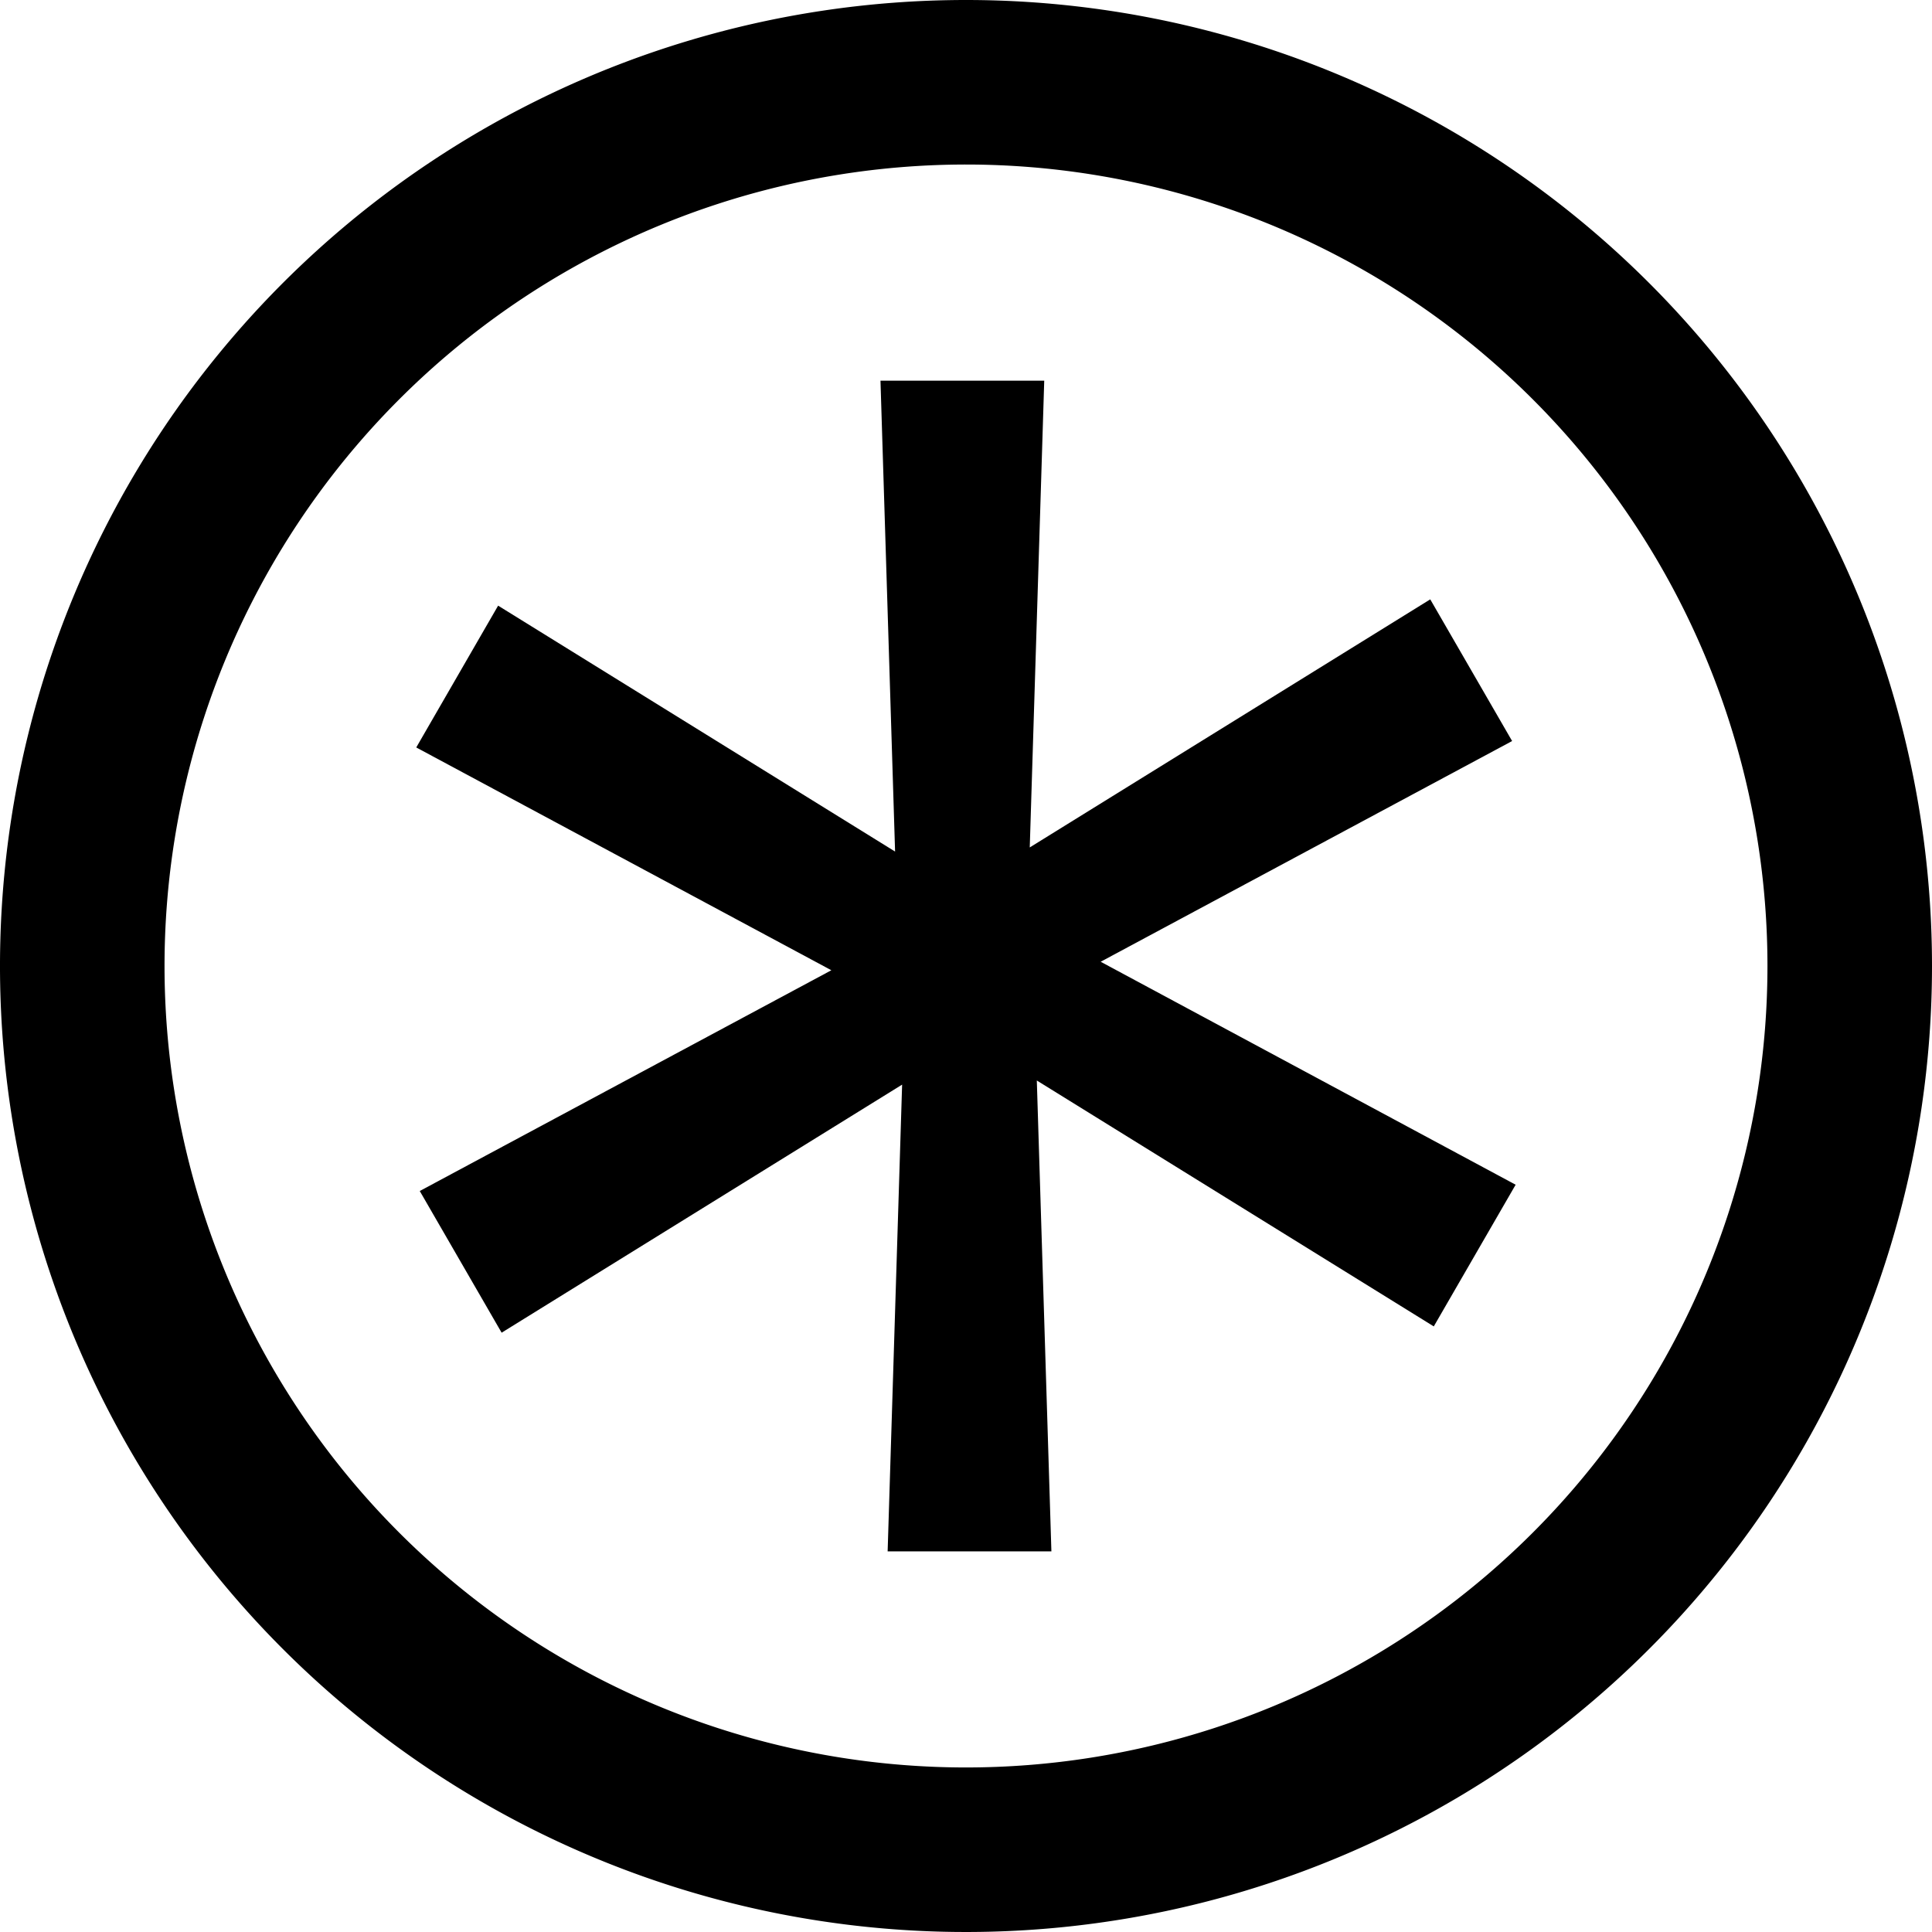
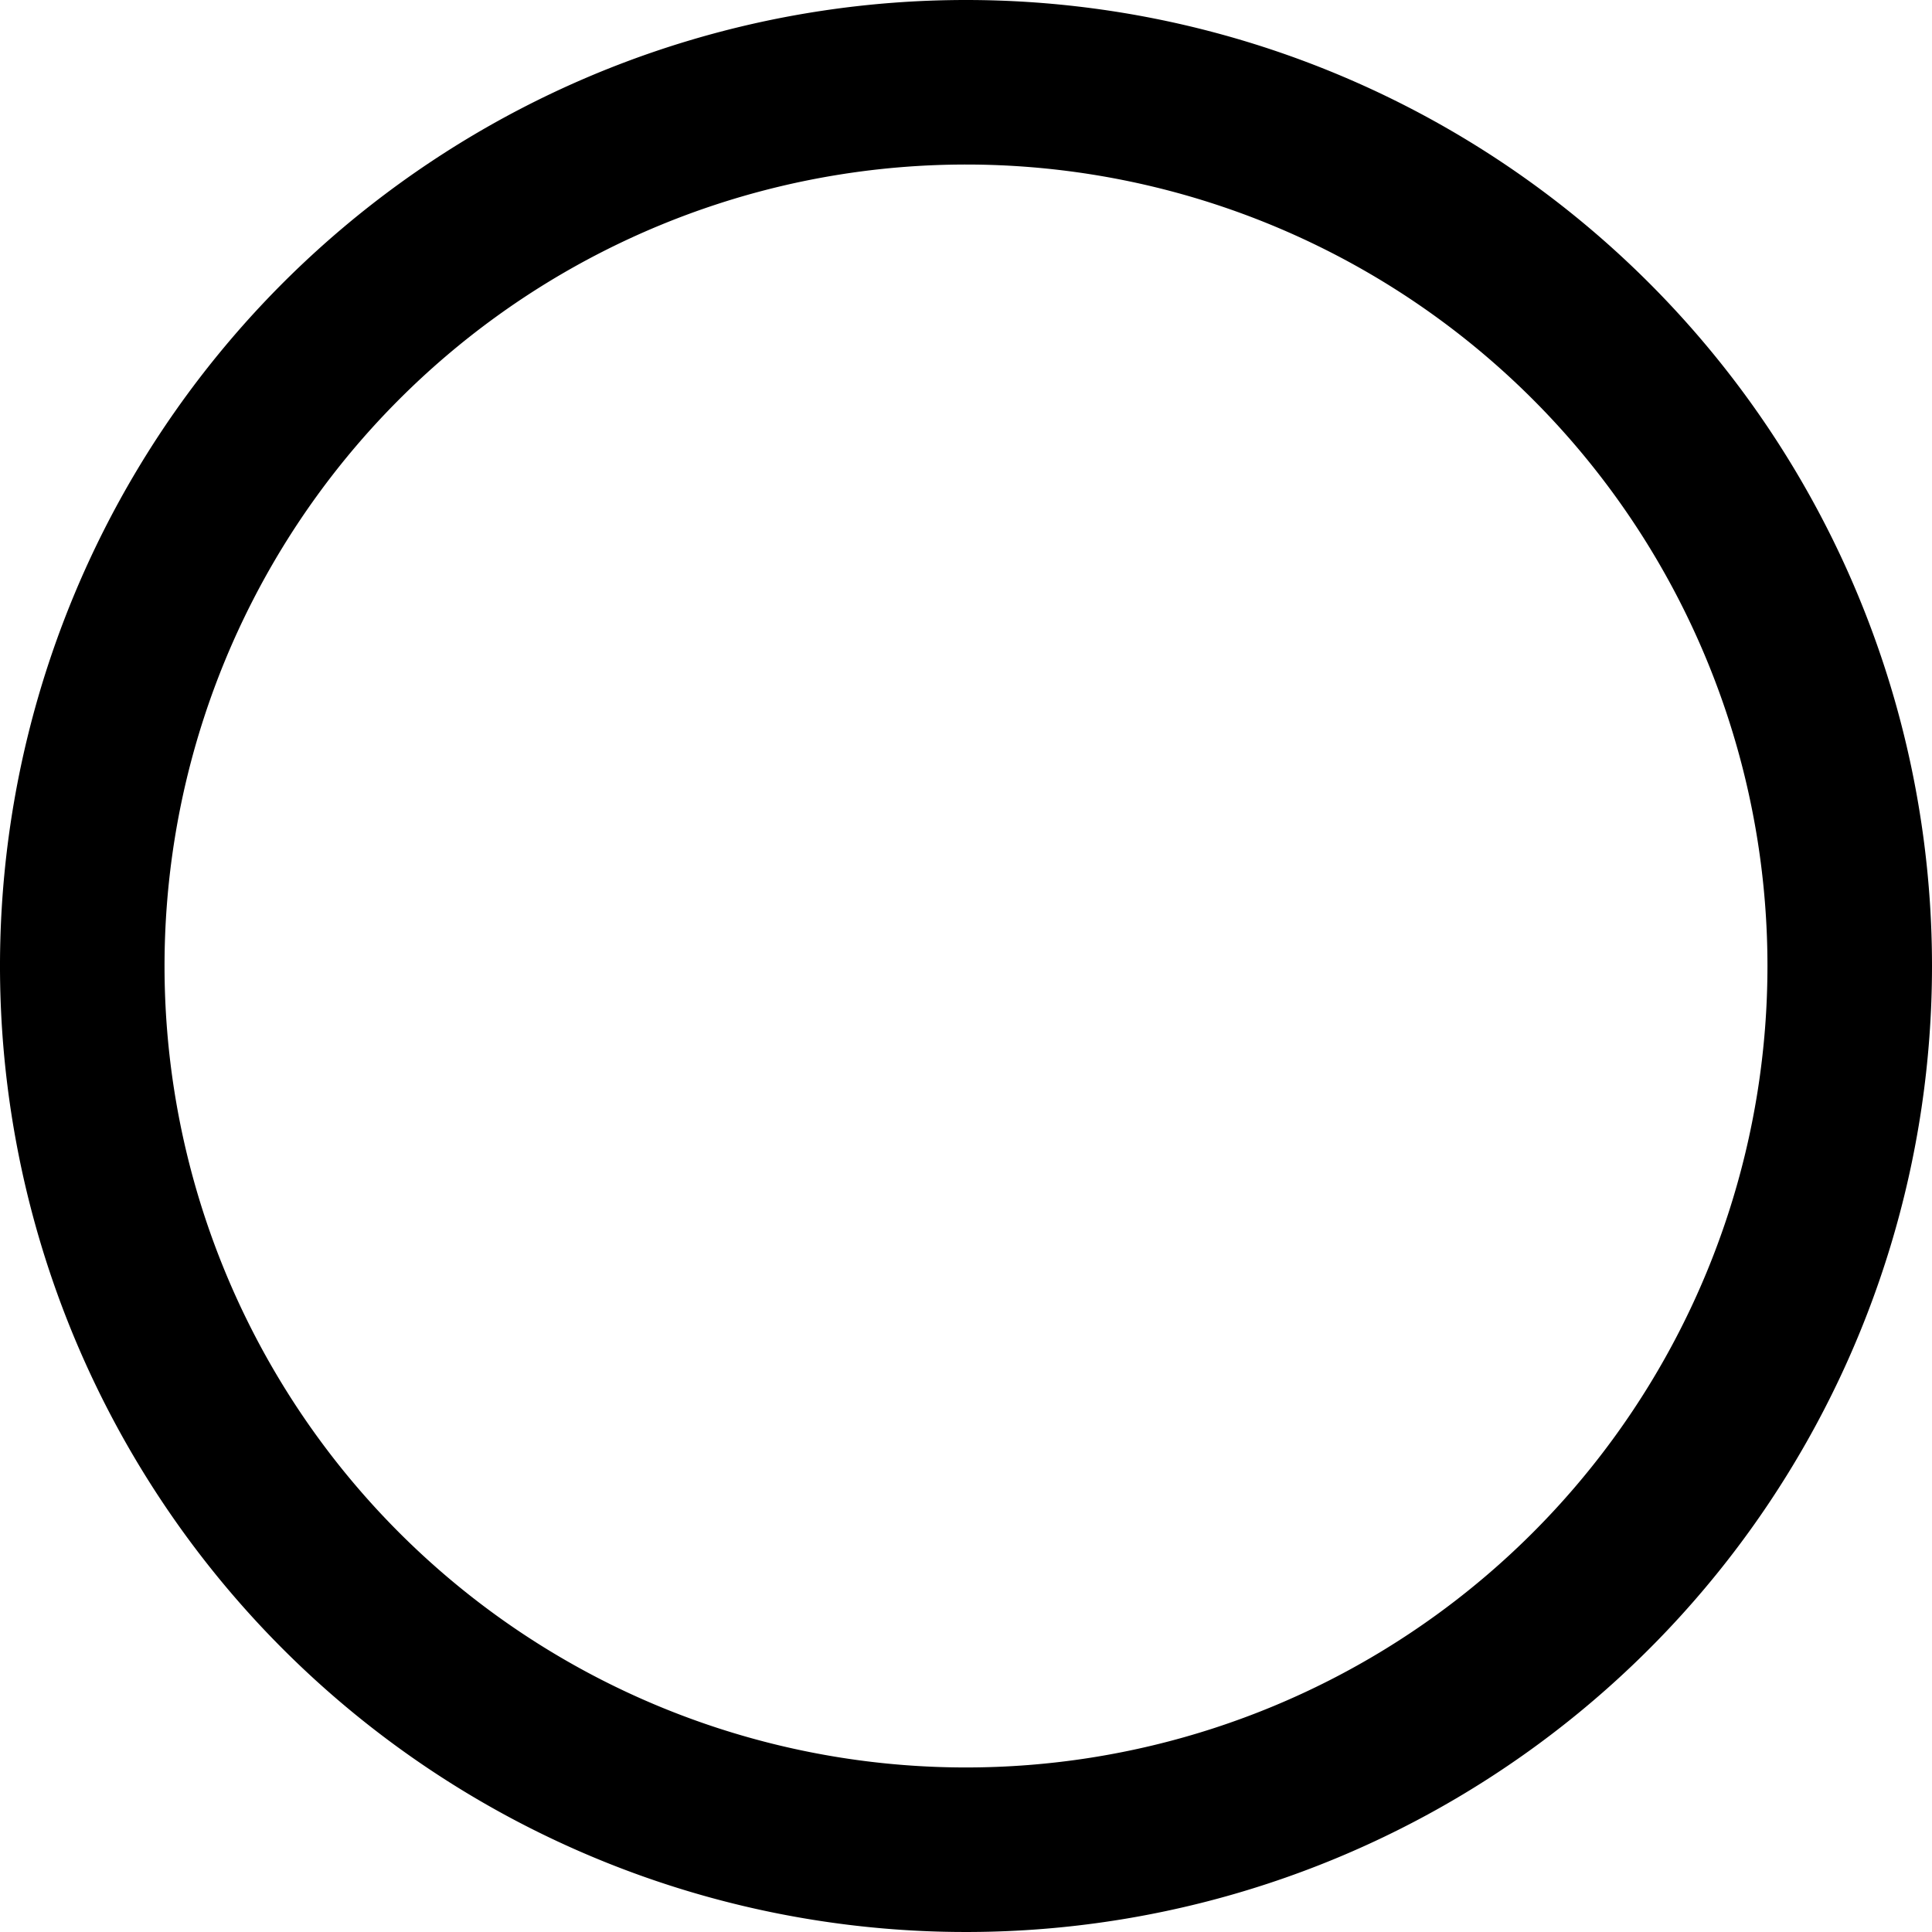
<svg xmlns="http://www.w3.org/2000/svg" id="apply-online-icon" width="75" height="75" viewBox="0 0 75 75">
  <path id="Path_219391" data-name="Path 219391" d="M37.5,0A37.5,37.5,0,1,0,75,37.5,37.5,37.5,0,0,0,37.5,0m22,59.5A31.108,31.108,0,0,1,15.5,15.5,31.108,31.108,0,1,1,59.5,59.5" />
-   <path id="Path_219392" data-name="Path 219392" d="M149.005,111.332l-3.178-5.5-15.547,9.63.562-18.119h-6.357l.567,18.279-15.41-9.546-3.178,5.505,16.114,8.649L106.6,128.8l3.178,5.5,15.547-9.63-.562,18.119h6.357l-.566-18.279,15.41,9.546,3.178-5.5L133.033,119.9Z" transform="translate(-90.305 -82.565)" />
</svg>